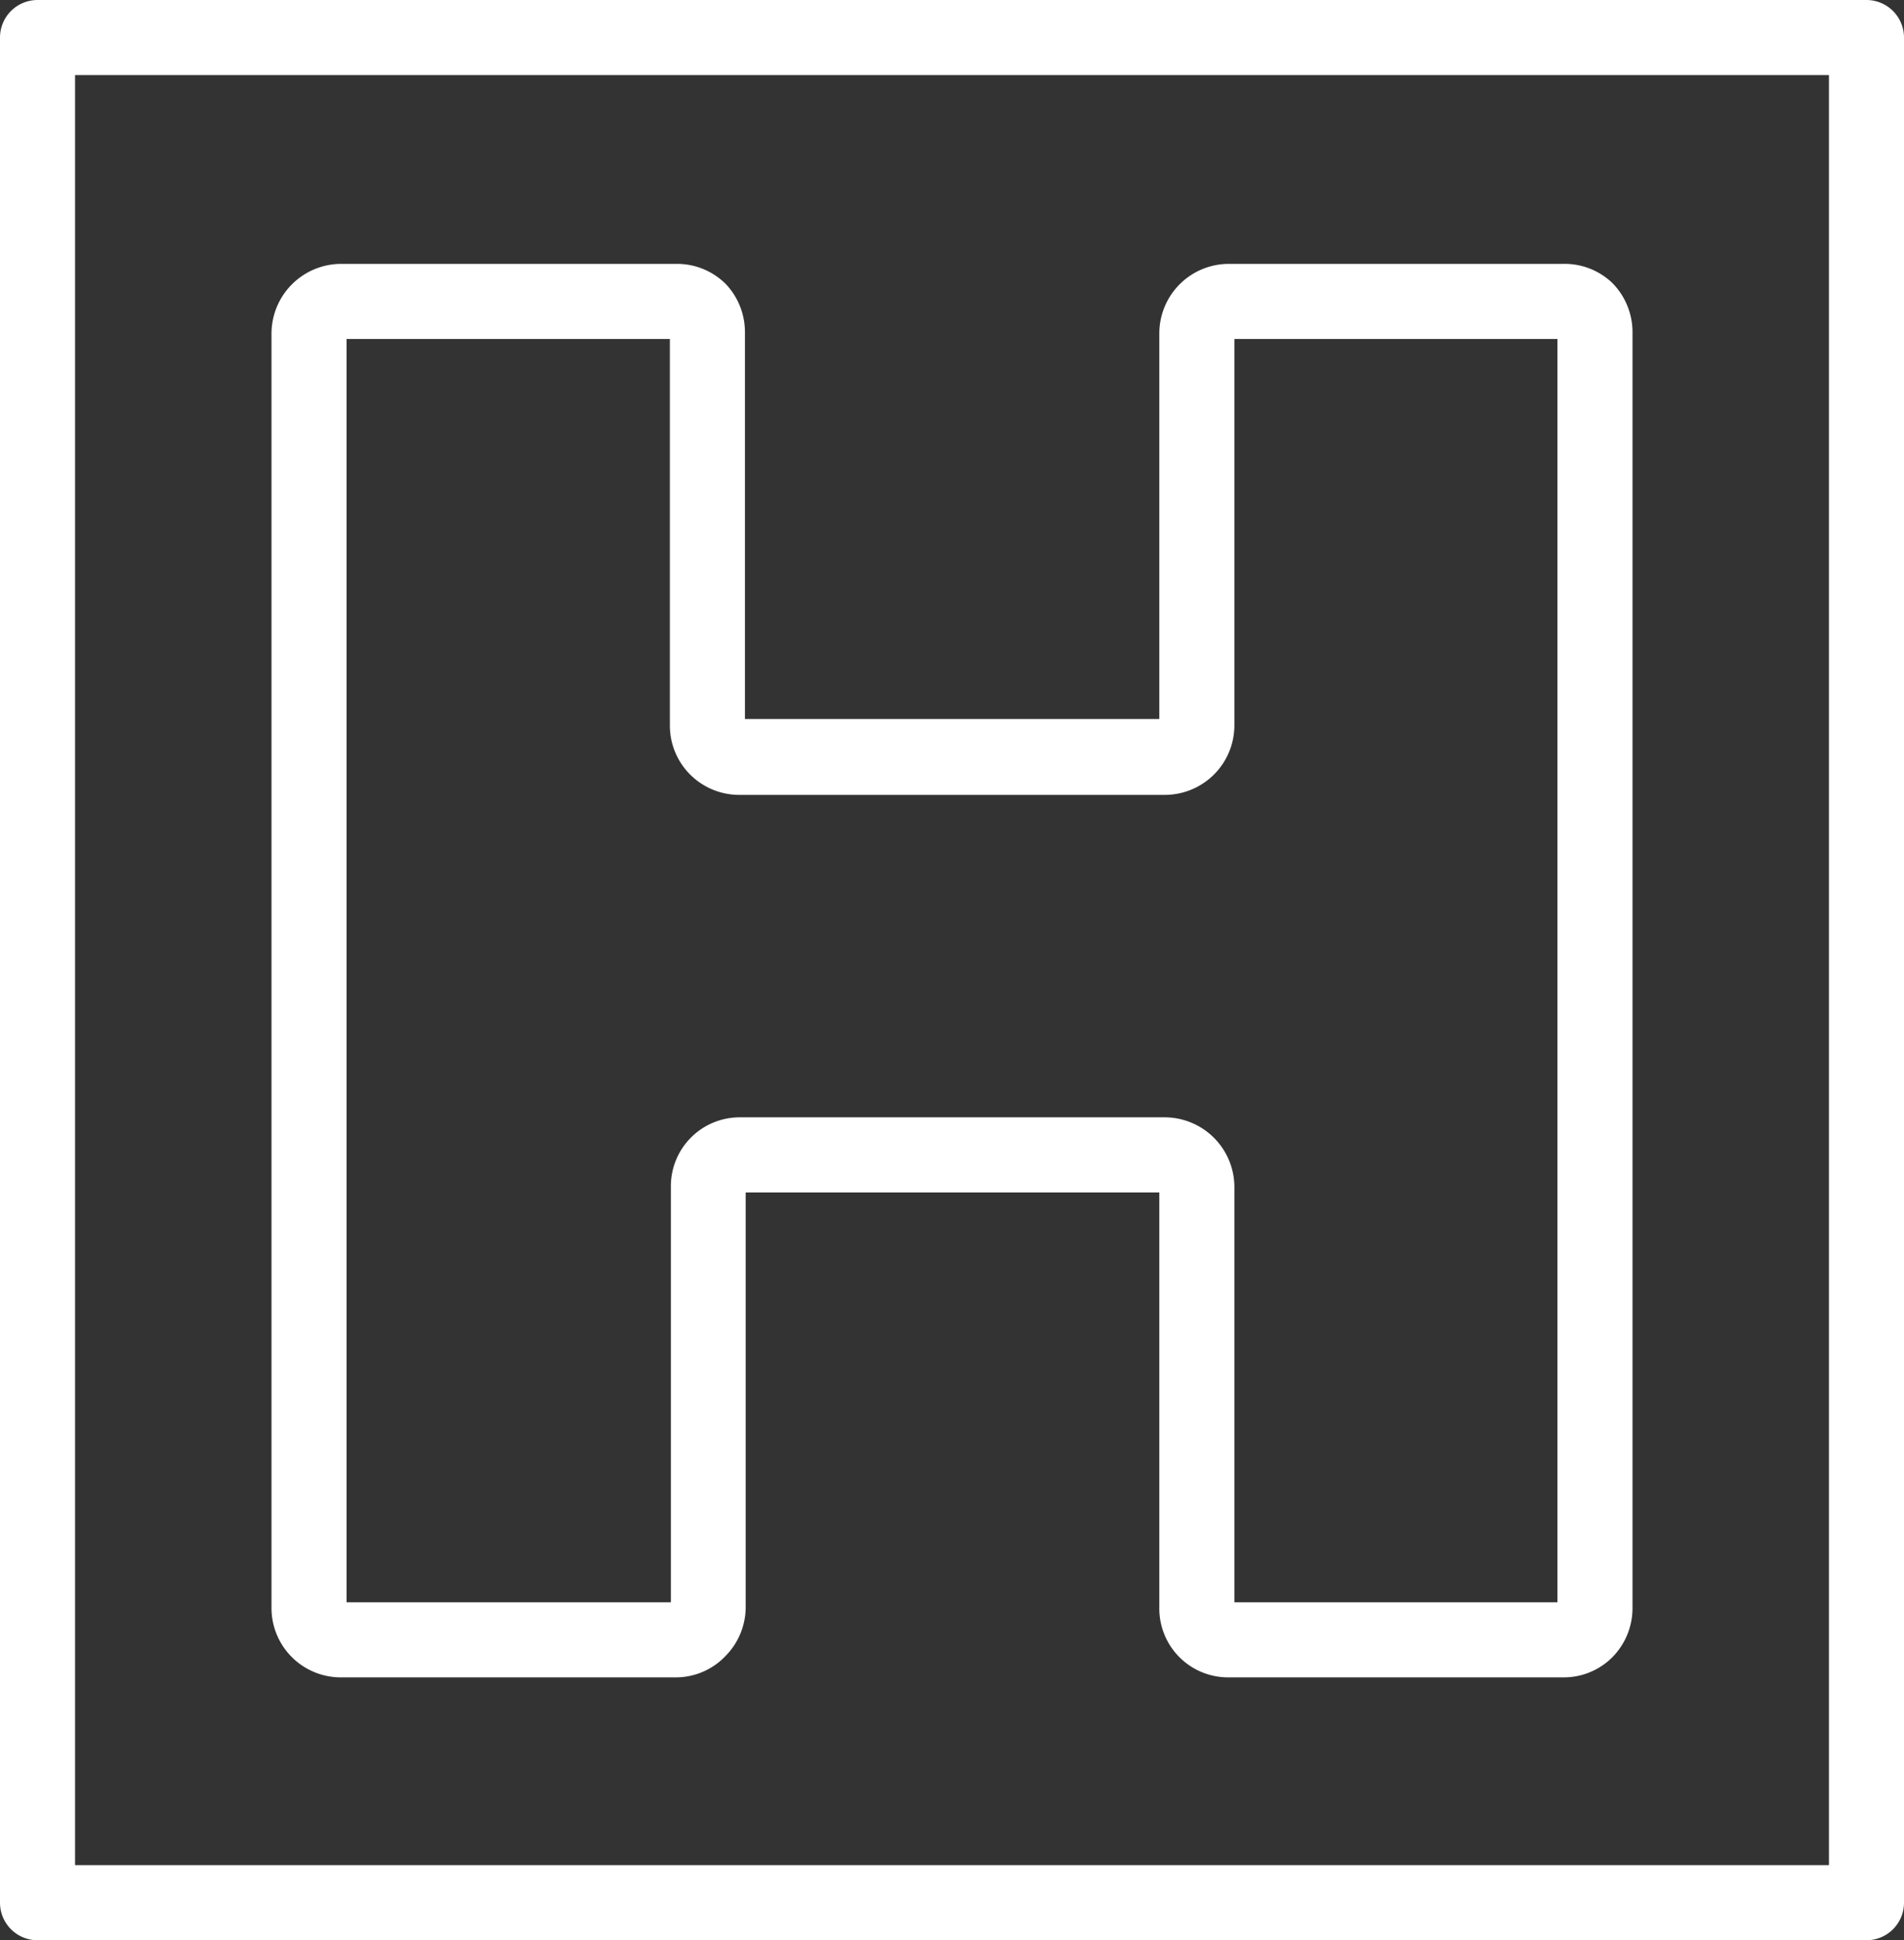
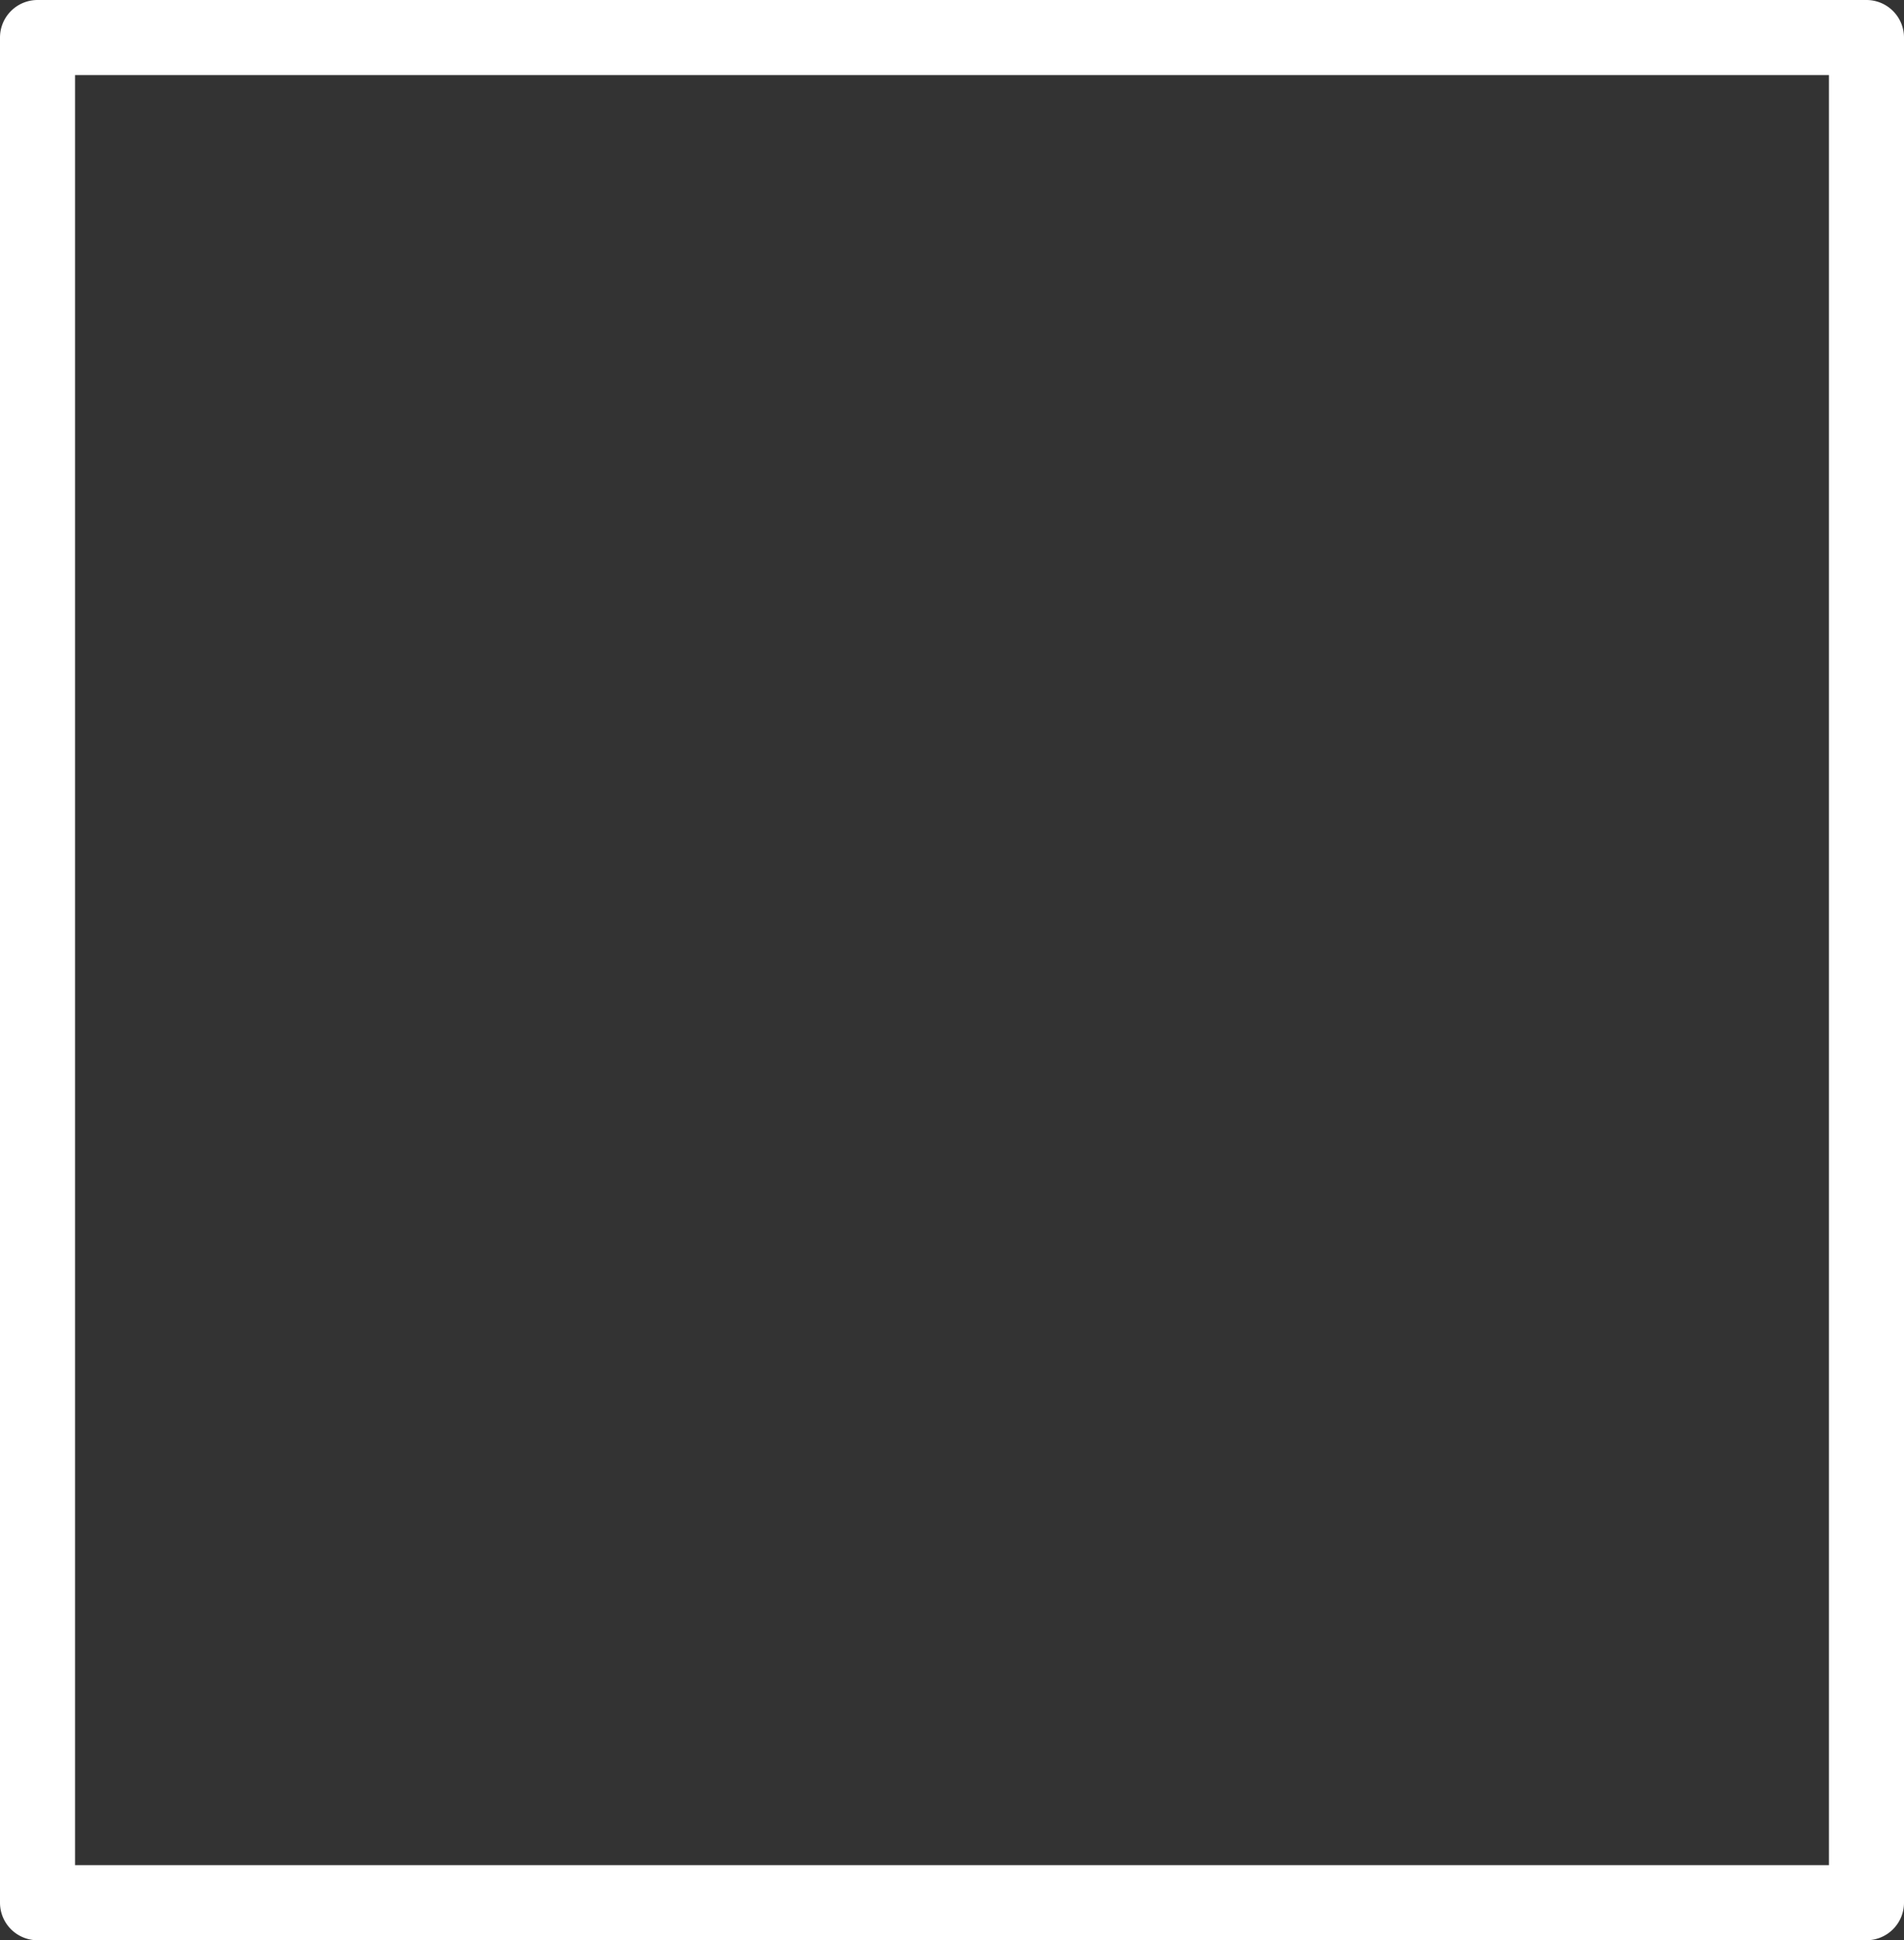
<svg xmlns="http://www.w3.org/2000/svg" id="Layer_1" data-name="Layer 1" viewBox="0 0 76.09 77.5">
  <rect x="0" y="0" width="76.09" height="77.5" fill="#333333" stroke="none" />
  <defs>
    <style>.cls-1{fill:#fff;}</style>
  </defs>
  <title>Regional Hospital</title>
-   <path class="cls-1" d="M62.48,10.54H49.08a2.78,2.78,0,0,0-2.75,2.76V28.72H29.77V13.29A2.79,2.79,0,0,0,29,11.34a2.76,2.76,0,0,0-1.93-.8H13.61a2.79,2.79,0,0,0-2.76,2.76V64.21A2.77,2.77,0,0,0,13.6,67H27A2.74,2.74,0,0,0,29,66.14a2.79,2.79,0,0,0,.8-2V47.63H46.33V64.21A2.75,2.75,0,0,0,49.07,67H62.49a2.74,2.74,0,0,0,1.95-.81,2.79,2.79,0,0,0,.8-2V13.3a2.79,2.79,0,0,0-.81-2A2.75,2.75,0,0,0,62.48,10.54ZM62.24,64H49.33V47.38a2.79,2.79,0,0,0-2.77-2.75h-17a2.75,2.75,0,0,0-2.75,2.76V64H13.85V13.54H26.77V29a2.77,2.77,0,0,0,2.77,2.75h17A2.78,2.78,0,0,0,49.33,29V13.54H62.24Z" />
-   <path class="cls-1" d="M1.5,77.5H74.59a1.5,1.5,0,0,0,1.5-1.5V1.5A1.5,1.5,0,0,0,74.59,0H1.5A1.5,1.5,0,0,0,0,1.5V76A1.5,1.5,0,0,0,1.5,77.5ZM3,3H73.09V74.5H3Z" />
+   <path class="cls-1" d="M1.5,77.5H74.59a1.5,1.5,0,0,0,1.5-1.5V1.5A1.5,1.5,0,0,0,74.59,0H1.5A1.5,1.5,0,0,0,0,1.5V76A1.5,1.5,0,0,0,1.5,77.5M3,3H73.09V74.5H3Z" />
</svg>